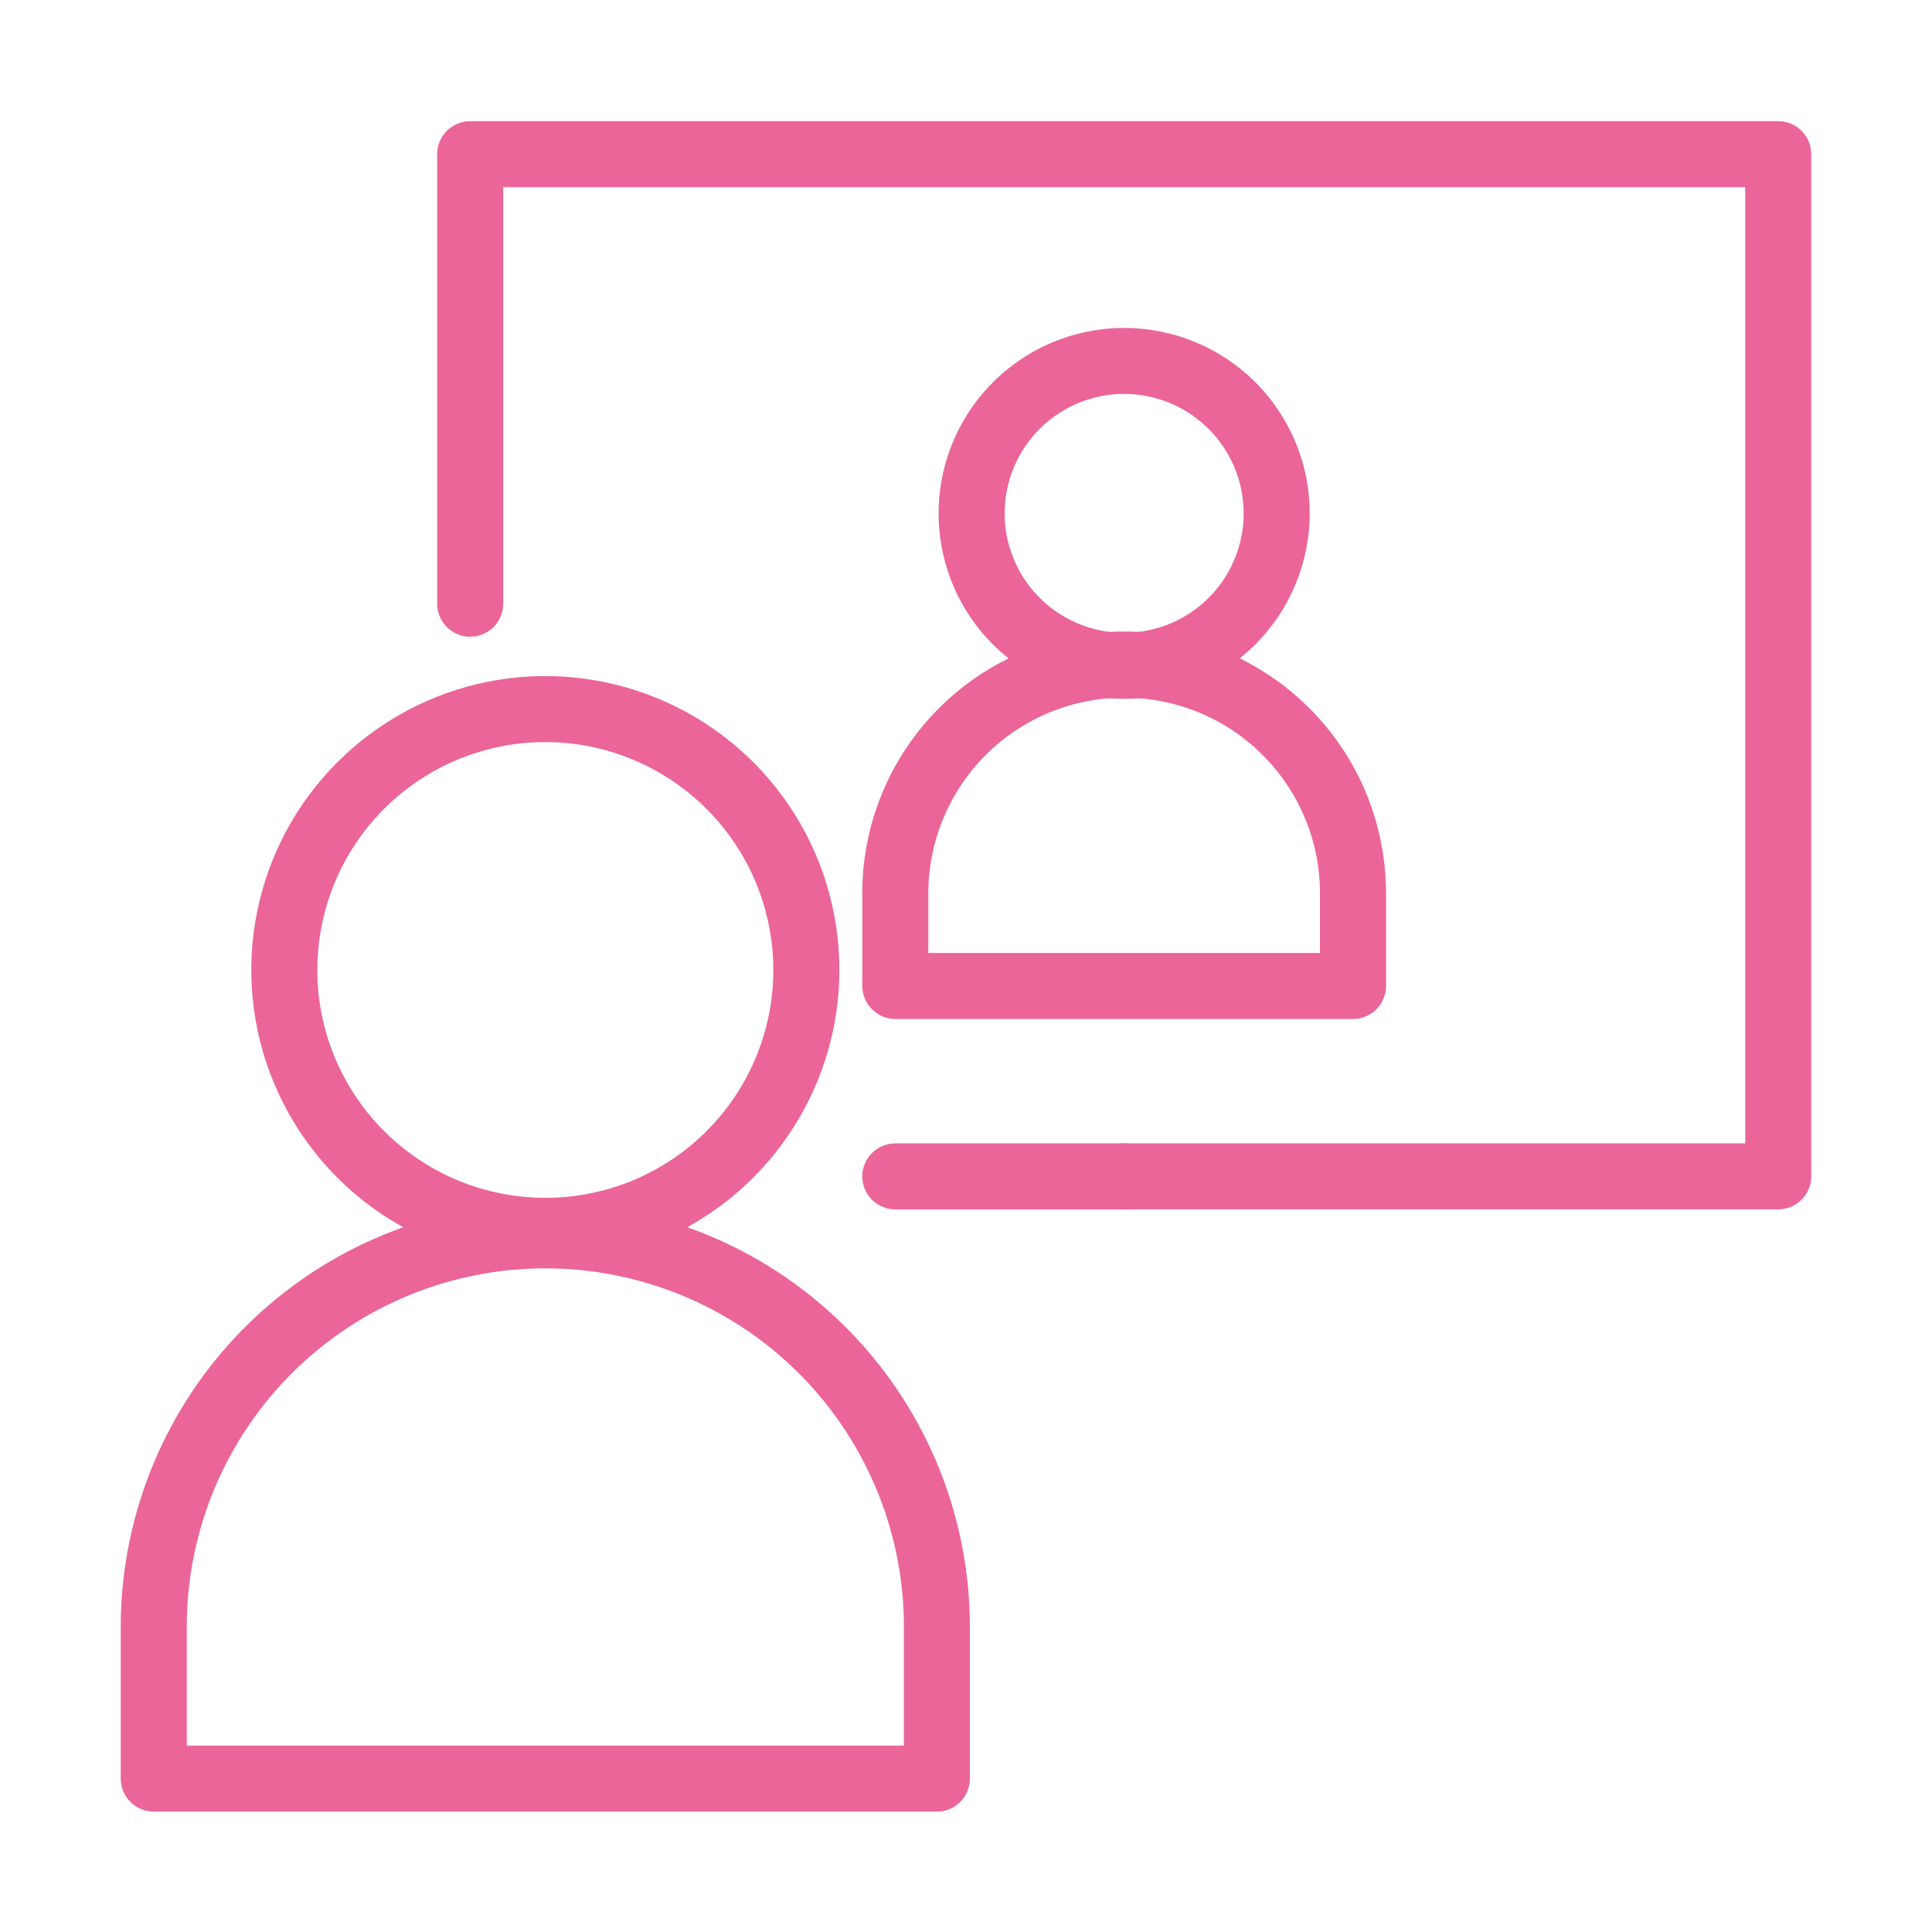
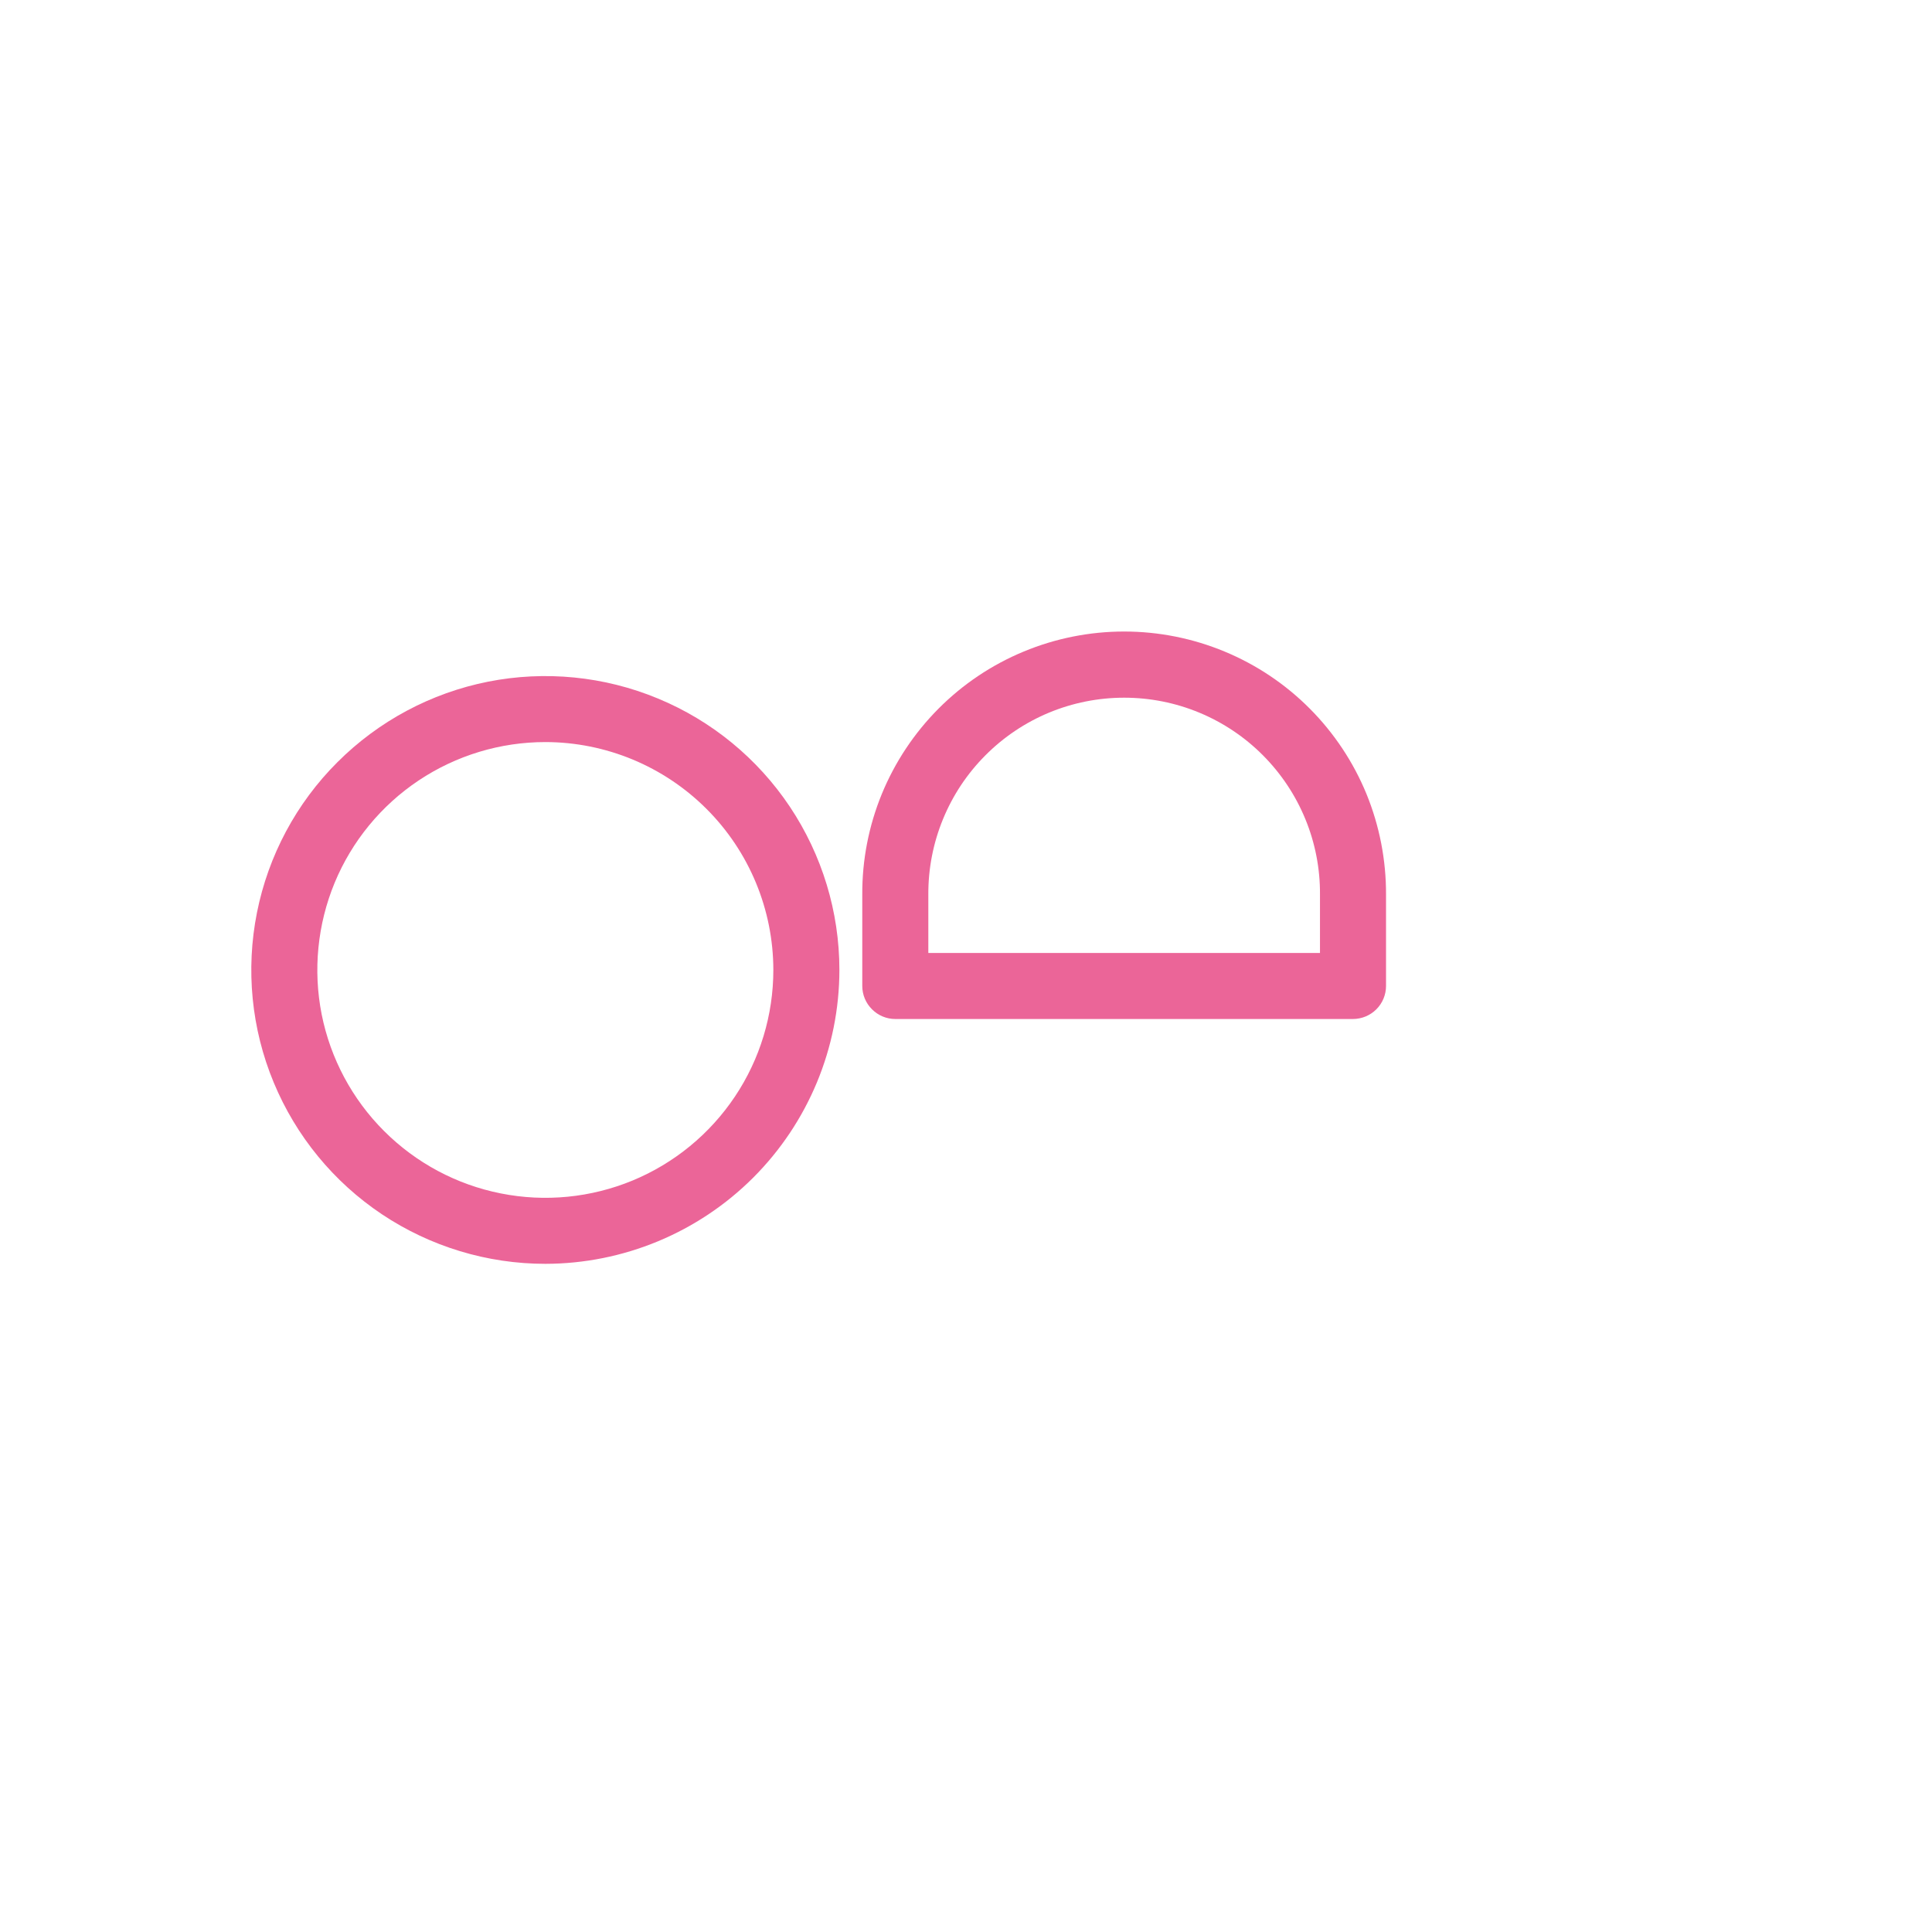
<svg xmlns="http://www.w3.org/2000/svg" width="32" height="32" viewBox="0 0 32 32" fill="none">
-   <path d="M29.453 20.031H18.62C18.475 20.031 18.336 19.974 18.234 19.871C18.131 19.769 18.073 19.63 18.073 19.485C18.073 19.34 18.131 19.201 18.234 19.098C18.336 18.996 18.475 18.938 18.62 18.938H28.906V3.1H8.335V10C8.335 10.145 8.277 10.284 8.175 10.386C8.072 10.489 7.933 10.546 7.788 10.546C7.643 10.546 7.504 10.489 7.401 10.386C7.299 10.284 7.241 10.145 7.241 10V2.553C7.241 2.408 7.299 2.269 7.401 2.167C7.504 2.064 7.643 2.007 7.788 2.007H29.453C29.598 2.007 29.737 2.064 29.84 2.167C29.942 2.269 30 2.408 30 2.553V19.485C30 19.63 29.942 19.769 29.84 19.871C29.737 19.974 29.598 20.031 29.453 20.031Z" fill="#EB6598" />
-   <path d="M18.62 20.032H14.829C14.757 20.032 14.686 20.018 14.62 19.99C14.553 19.963 14.493 19.923 14.442 19.872C14.392 19.821 14.351 19.761 14.324 19.694C14.296 19.628 14.282 19.557 14.282 19.485C14.282 19.413 14.296 19.342 14.324 19.276C14.351 19.209 14.392 19.149 14.442 19.098C14.493 19.048 14.553 19.007 14.62 18.98C14.686 18.952 14.757 18.938 14.829 18.938H18.62C18.765 18.938 18.904 18.996 19.006 19.098C19.109 19.201 19.166 19.34 19.166 19.485C19.166 19.63 19.109 19.769 19.006 19.872C18.904 19.974 18.765 20.032 18.62 20.032H18.62Z" fill="#EB6598" />
-   <path d="M18.62 11.575C18.012 11.575 17.418 11.395 16.912 11.057C16.407 10.72 16.013 10.24 15.78 9.679C15.548 9.117 15.487 8.5 15.605 7.904C15.724 7.308 16.017 6.761 16.447 6.331C16.876 5.902 17.424 5.609 18.02 5.491C18.616 5.372 19.234 5.433 19.796 5.666C20.358 5.898 20.838 6.292 21.175 6.797C21.513 7.302 21.693 7.896 21.693 8.503C21.692 9.318 21.368 10.098 20.792 10.674C20.216 11.25 19.435 11.574 18.62 11.575ZM18.62 6.524C18.228 6.524 17.846 6.64 17.52 6.858C17.194 7.075 16.941 7.384 16.791 7.746C16.641 8.107 16.602 8.505 16.678 8.889C16.755 9.272 16.943 9.625 17.22 9.902C17.497 10.178 17.85 10.367 18.234 10.443C18.618 10.519 19.016 10.48 19.377 10.331C19.739 10.181 20.048 9.927 20.266 9.602C20.483 9.276 20.599 8.894 20.599 8.503C20.599 7.978 20.39 7.475 20.019 7.104C19.648 6.734 19.145 6.525 18.62 6.524Z" fill="#EB6598" />
  <path d="M22.41 16.878H14.829C14.684 16.878 14.545 16.82 14.443 16.717C14.34 16.615 14.282 16.476 14.282 16.331V14.816C14.279 14.245 14.389 13.679 14.606 13.15C14.823 12.622 15.142 12.142 15.545 11.737C15.948 11.332 16.427 11.011 16.955 10.792C17.482 10.573 18.048 10.46 18.619 10.46C19.191 10.46 19.757 10.573 20.284 10.792C20.812 11.011 21.291 11.332 21.694 11.737C22.097 12.142 22.416 12.622 22.633 13.15C22.849 13.679 22.959 14.245 22.957 14.816V16.331C22.957 16.476 22.899 16.615 22.797 16.717C22.694 16.82 22.555 16.877 22.41 16.878ZM15.376 15.784H21.863V14.816C21.866 14.389 21.784 13.965 21.622 13.57C21.46 13.174 21.221 12.815 20.92 12.512C20.619 12.209 20.26 11.968 19.865 11.804C19.471 11.64 19.047 11.556 18.62 11.556C18.192 11.556 17.769 11.64 17.374 11.804C16.98 11.968 16.621 12.209 16.32 12.512C16.018 12.815 15.78 13.174 15.618 13.57C15.456 13.965 15.374 14.389 15.376 14.816V15.784Z" fill="#EB6598" />
  <path d="M9.033 20.933C8.069 20.933 7.128 20.647 6.327 20.113C5.526 19.578 4.902 18.818 4.533 17.928C4.164 17.039 4.068 16.06 4.256 15.116C4.444 14.172 4.907 13.304 5.589 12.624C6.27 11.943 7.138 11.479 8.082 11.291C9.027 11.104 10.007 11.2 10.896 11.569C11.787 11.937 12.547 12.561 13.082 13.361C13.617 14.162 13.903 15.103 13.903 16.065C13.902 17.356 13.388 18.593 12.475 19.506C11.562 20.418 10.324 20.931 9.033 20.933ZM9.033 12.291C8.286 12.291 7.556 12.512 6.934 12.927C6.313 13.342 5.829 13.931 5.543 14.621C5.258 15.311 5.183 16.07 5.328 16.802C5.474 17.534 5.834 18.207 6.362 18.734C6.89 19.262 7.563 19.622 8.296 19.767C9.028 19.913 9.788 19.838 10.478 19.553C11.168 19.267 11.758 18.783 12.173 18.162C12.588 17.542 12.809 16.812 12.809 16.065C12.808 15.065 12.41 14.105 11.702 13.398C10.994 12.69 10.034 12.292 9.033 12.291Z" fill="#EB6598" />
-   <path d="M15.518 30.006H2.547C2.402 30.006 2.263 29.949 2.16 29.846C2.058 29.744 2 29.605 2 29.46V26.867C2.022 25.018 2.772 23.251 4.089 21.951C5.405 20.651 7.181 19.922 9.032 19.922C10.883 19.922 12.659 20.651 13.976 21.951C15.292 23.251 16.043 25.018 16.064 26.867V29.46C16.064 29.605 16.007 29.744 15.904 29.846C15.802 29.949 15.663 30.006 15.518 30.006ZM3.094 28.913H14.971V26.867C14.951 25.306 14.316 23.817 13.205 22.72C12.093 21.623 10.594 21.008 9.032 21.008C7.47 21.008 5.971 21.623 4.86 22.72C3.748 23.817 3.114 25.306 3.094 26.867V28.913Z" fill="#EB6598" />
</svg>